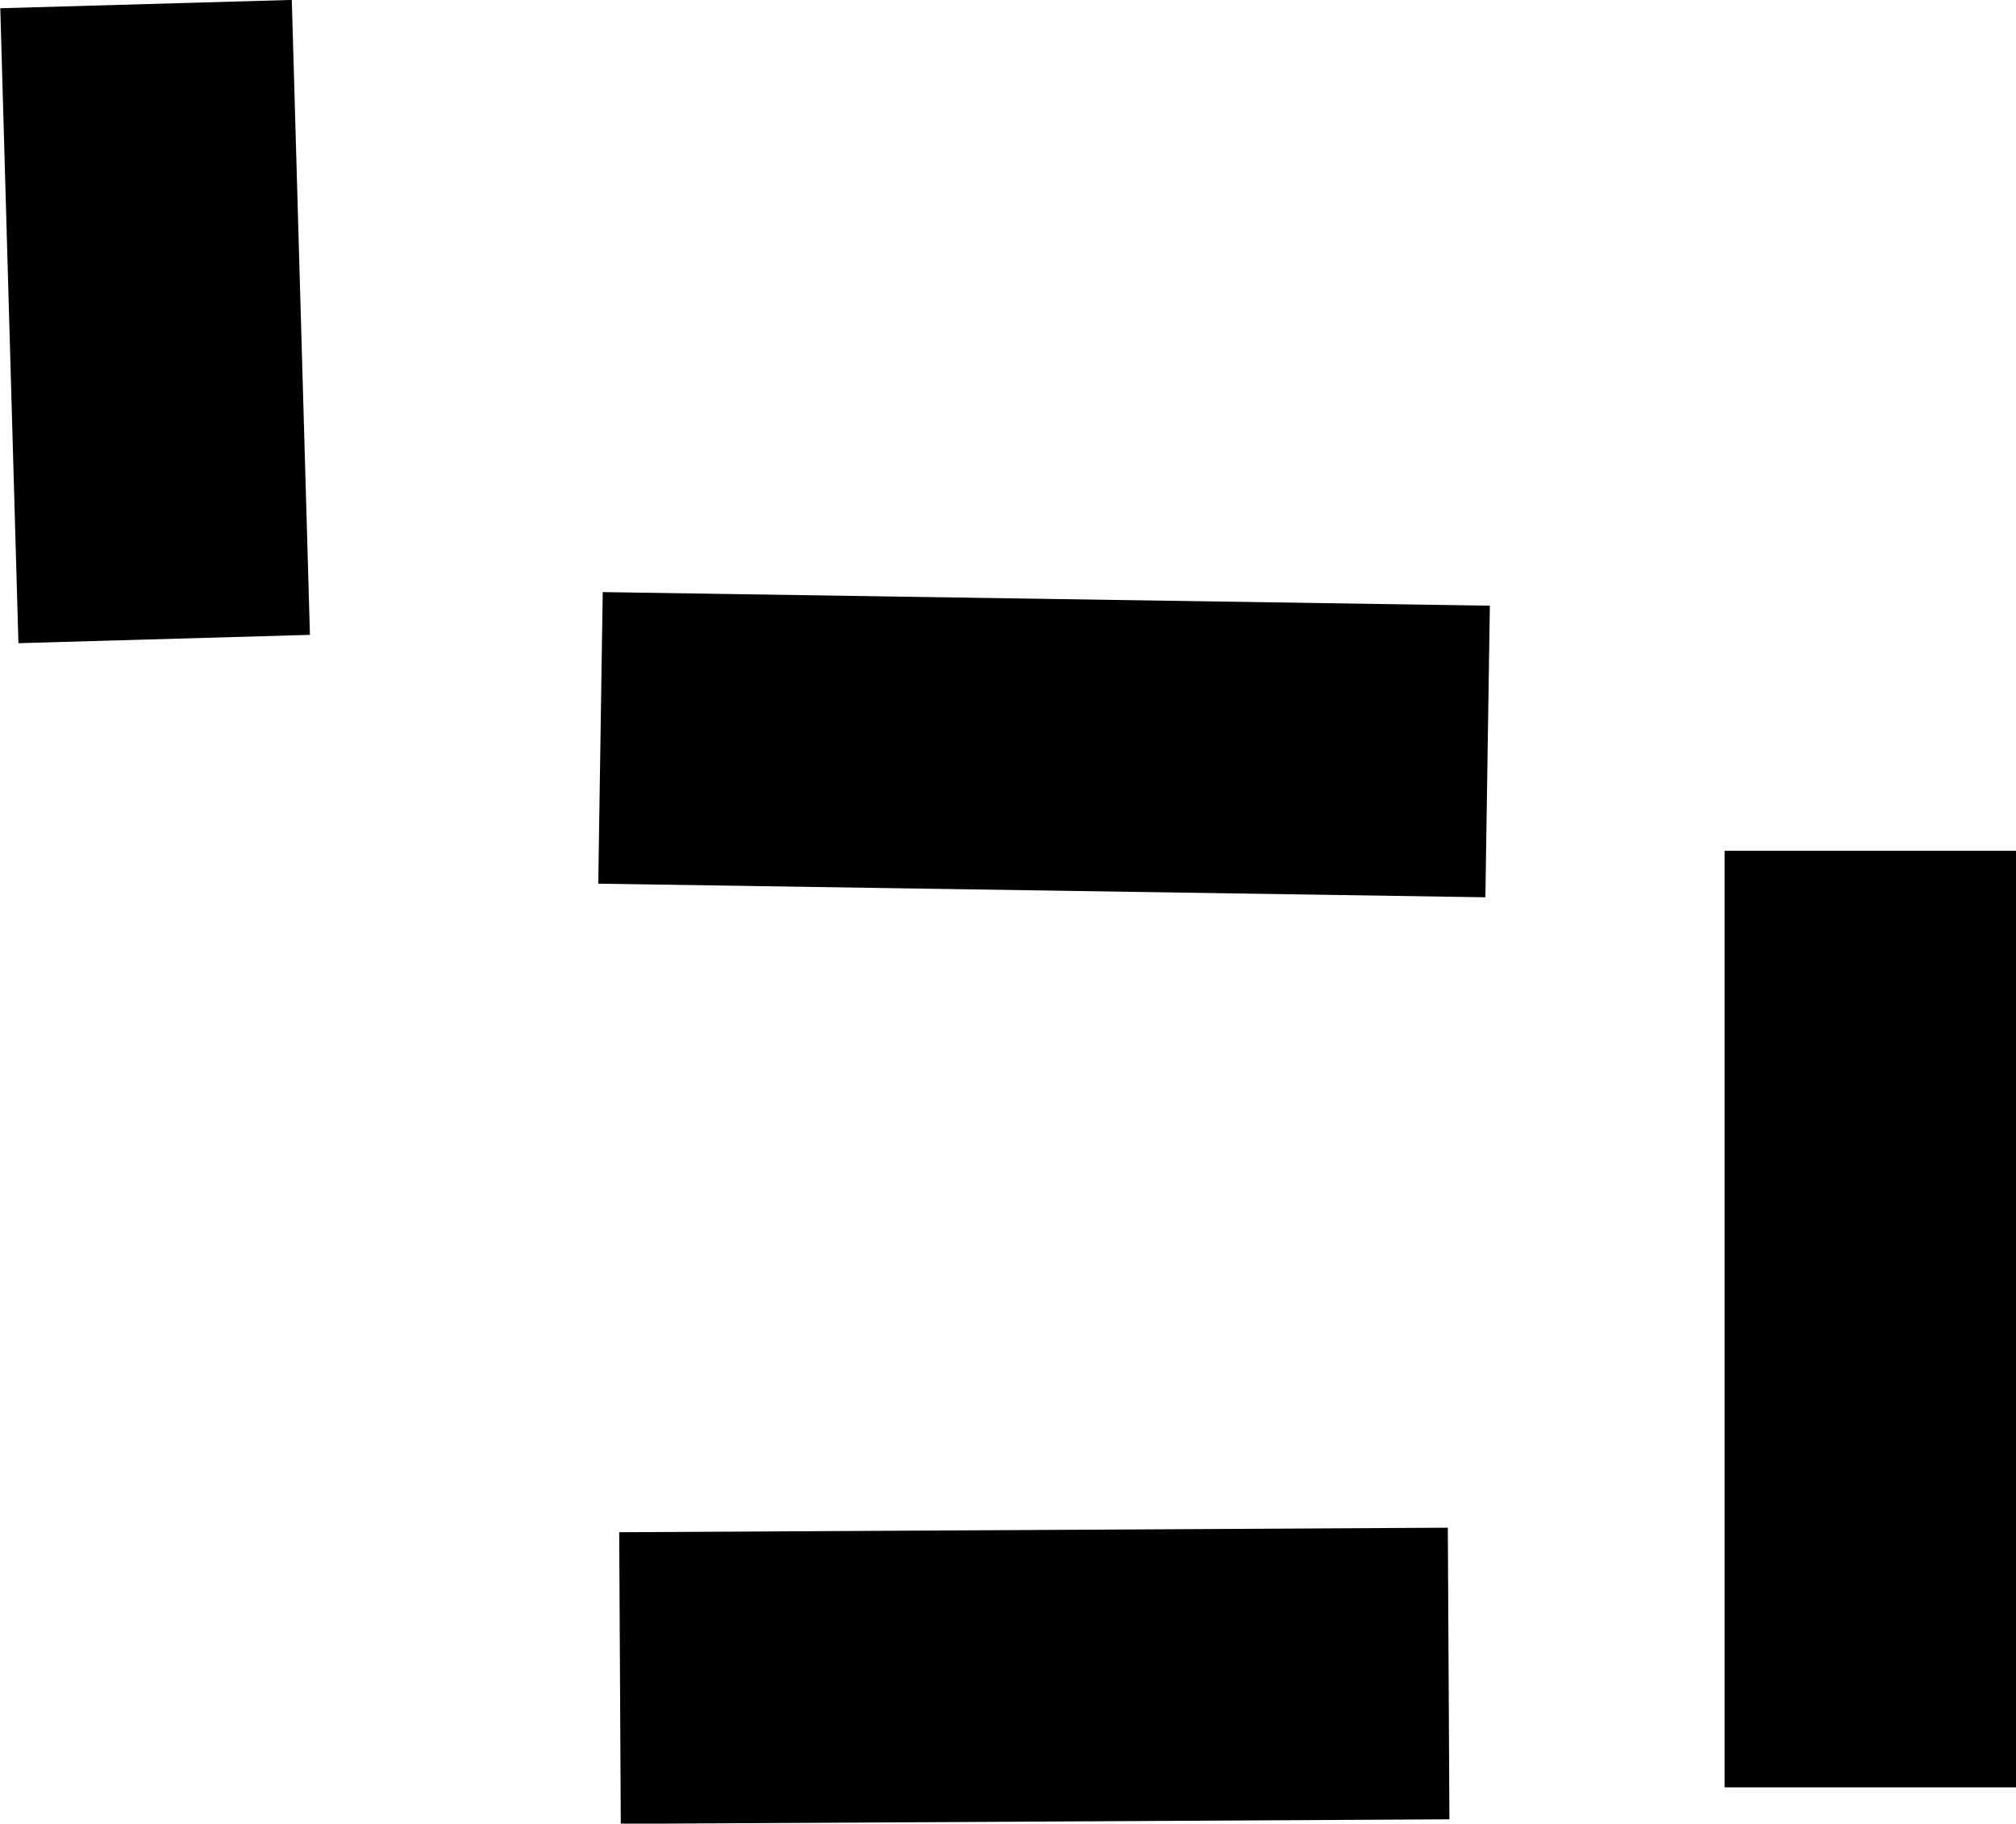
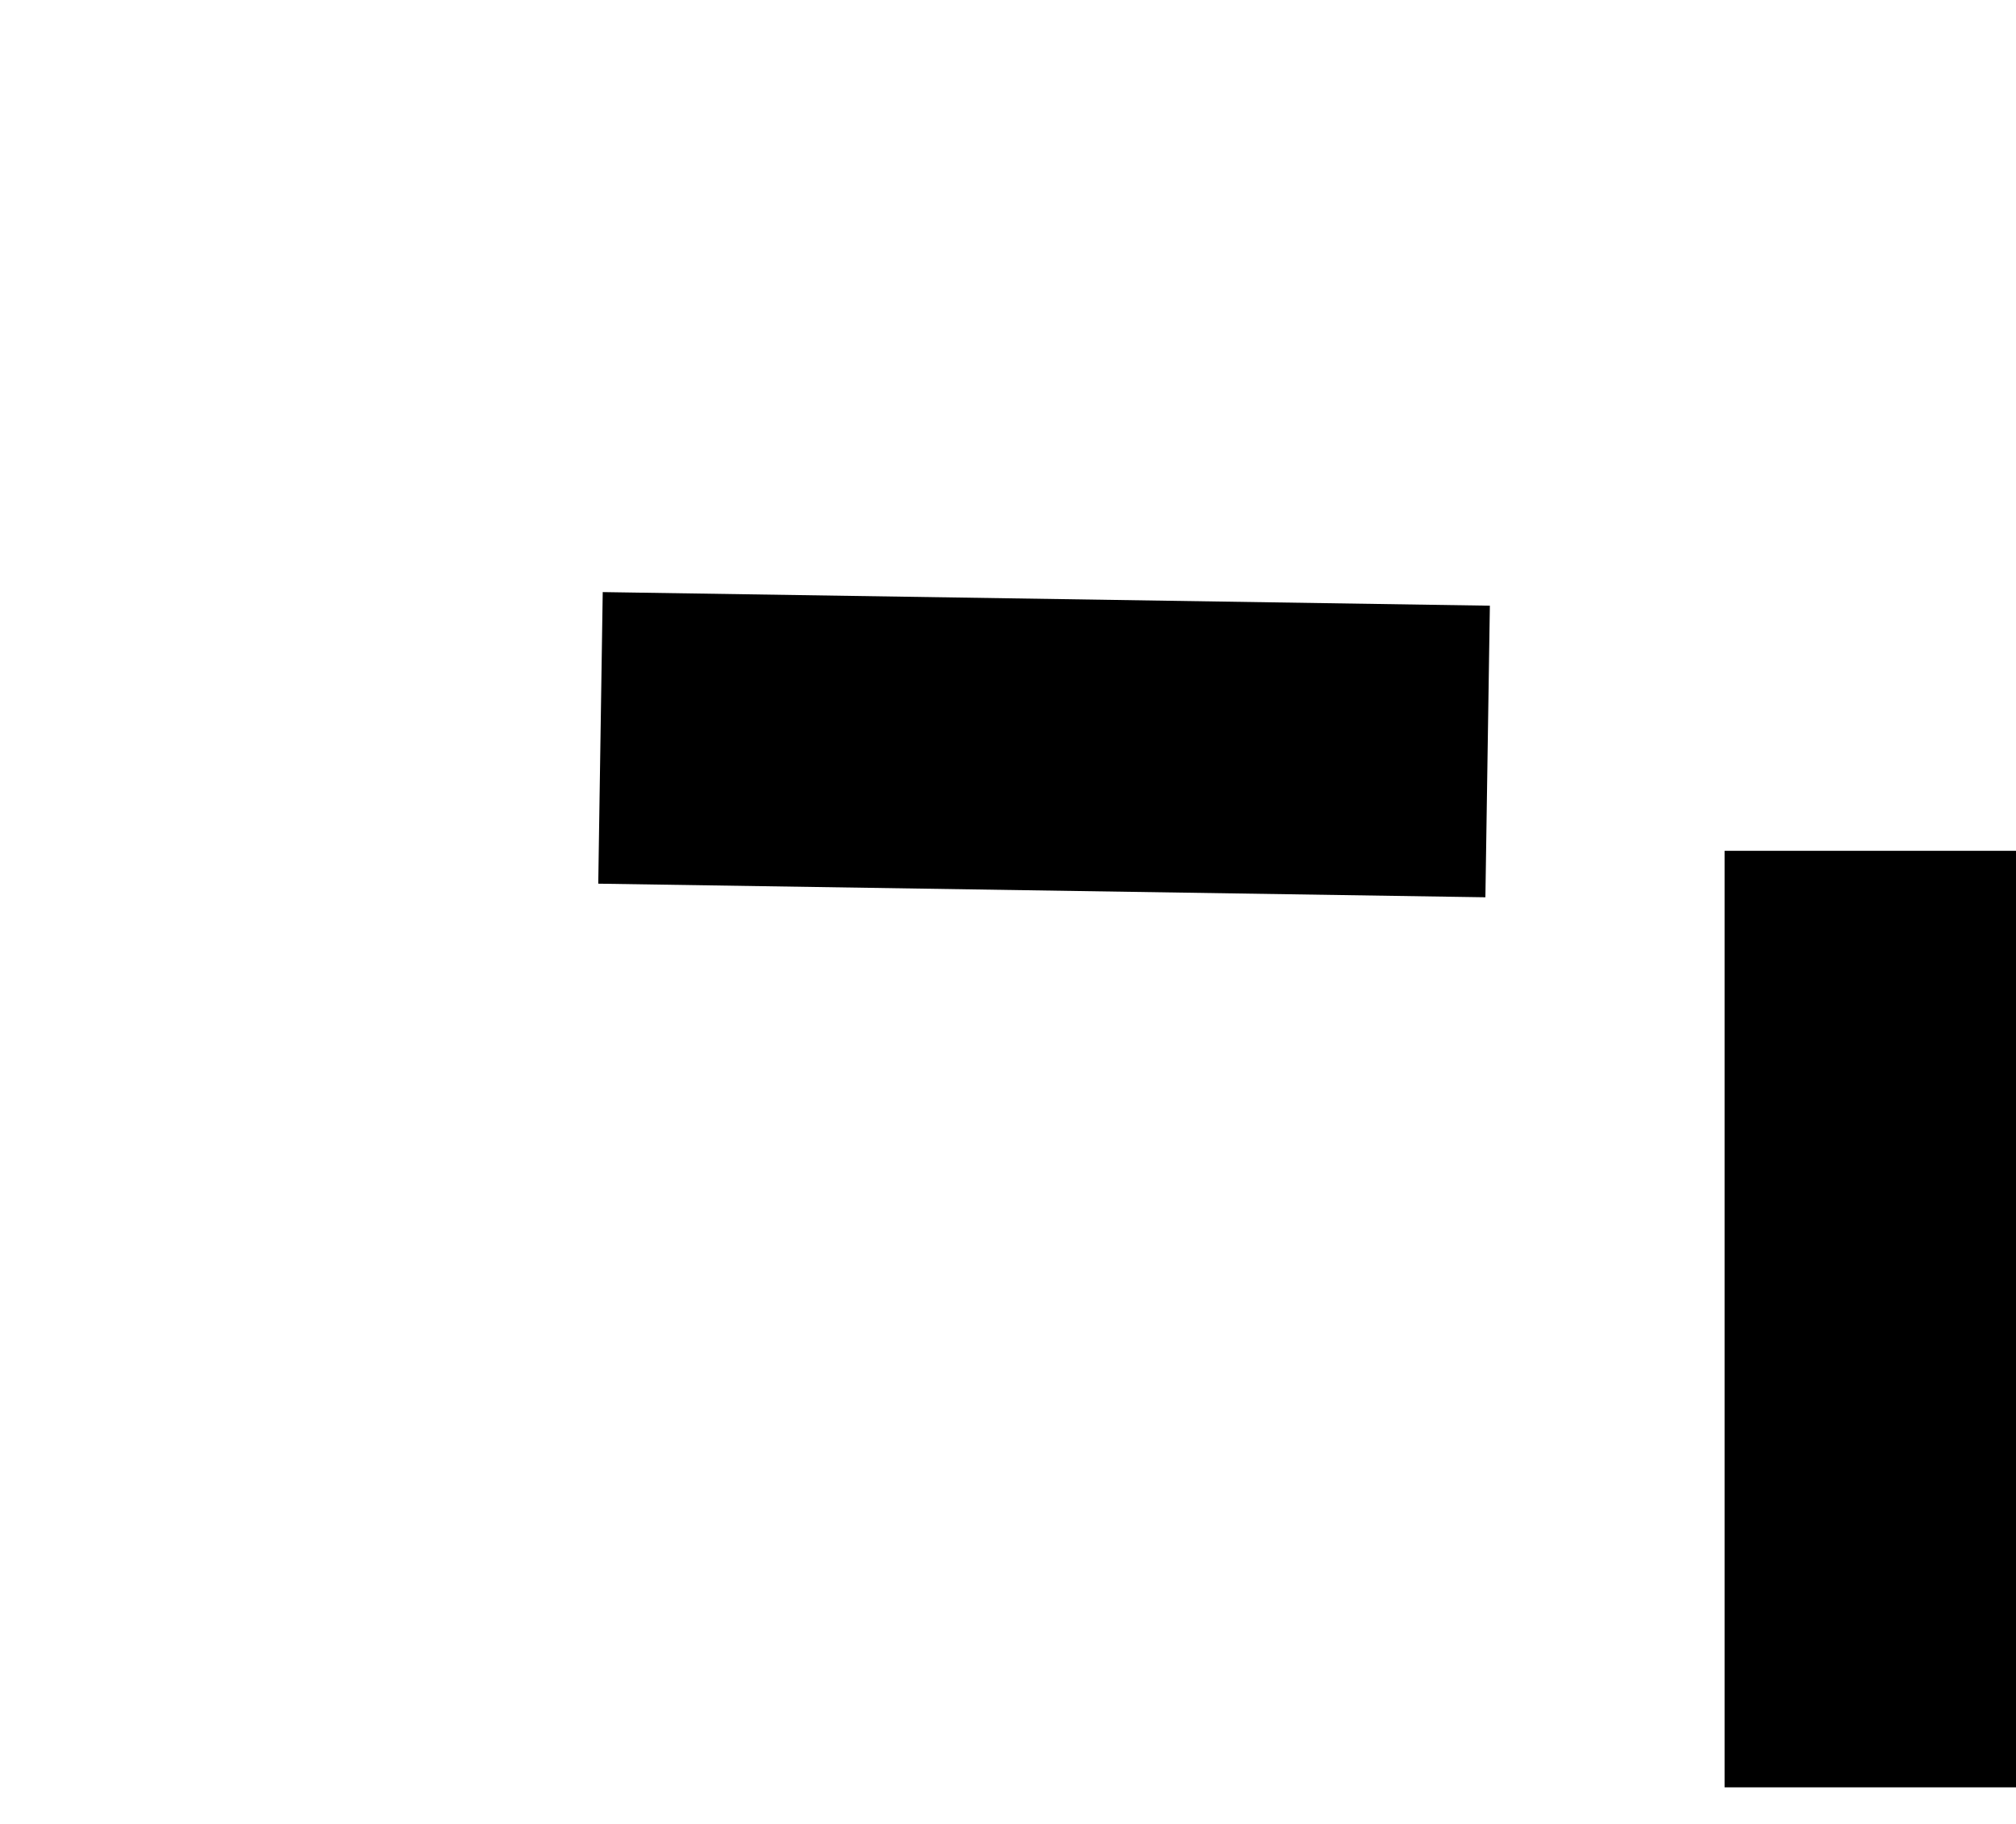
<svg xmlns="http://www.w3.org/2000/svg" xmlns:ns1="http://www.inkscape.org/namespaces/inkscape" xmlns:ns2="http://sodipodi.sourceforge.net/DTD/sodipodi-0.dtd" width="4.445mm" height="4.021mm" viewBox="0 0 4.445 4.021" version="1.1" id="svg5" ns1:version="1.2.1 (9c6d41e, 2022-07-14)" ns2:docname="alphabet.svg">
  <ns2:namedview id="namedview7" pagecolor="#ffffff" bordercolor="#000000" borderopacity="0.25" ns1:showpageshadow="2" ns1:pageopacity="0.0" ns1:pagecheckerboard="0" ns1:deskcolor="#d1d1d1" ns1:document-units="mm" showgrid="false" ns1:zoom="4.743251" ns1:cx="151.37297" ns1:cy="888.73644" ns1:window-width="1918" ns1:window-height="1059" ns1:window-x="0" ns1:window-y="19" ns1:window-maximized="1" ns1:current-layer="layer1" />
  <defs id="defs2" />
  <g ns1:label="Layer 1" ns1:groupmode="layer" id="layer1" transform="translate(-19.203,-180.779)">
-     <path style="fill:none;stroke:#000000;stroke-width:0.643;stop-color:#000000" d="m 19.525,180.788 0.04,1.4" id="path956" />
    <path style="fill:none;stroke:#000000;stroke-width:0.643;stop-color:#000000" d="m 20.527,182.406 1.956,0.03" id="path958" />
    <path style="fill:none;stroke:#000000;stroke-width:0.643;stop-color:#000000" d="m 23.327,182.655 v 2.065" id="path960" />
-     <path style="fill:none;stroke:#000000;stroke-width:0.643;stop-color:#000000" d="m 22.397,184.469 -1.827,0.01" id="path962" />
  </g>
</svg>